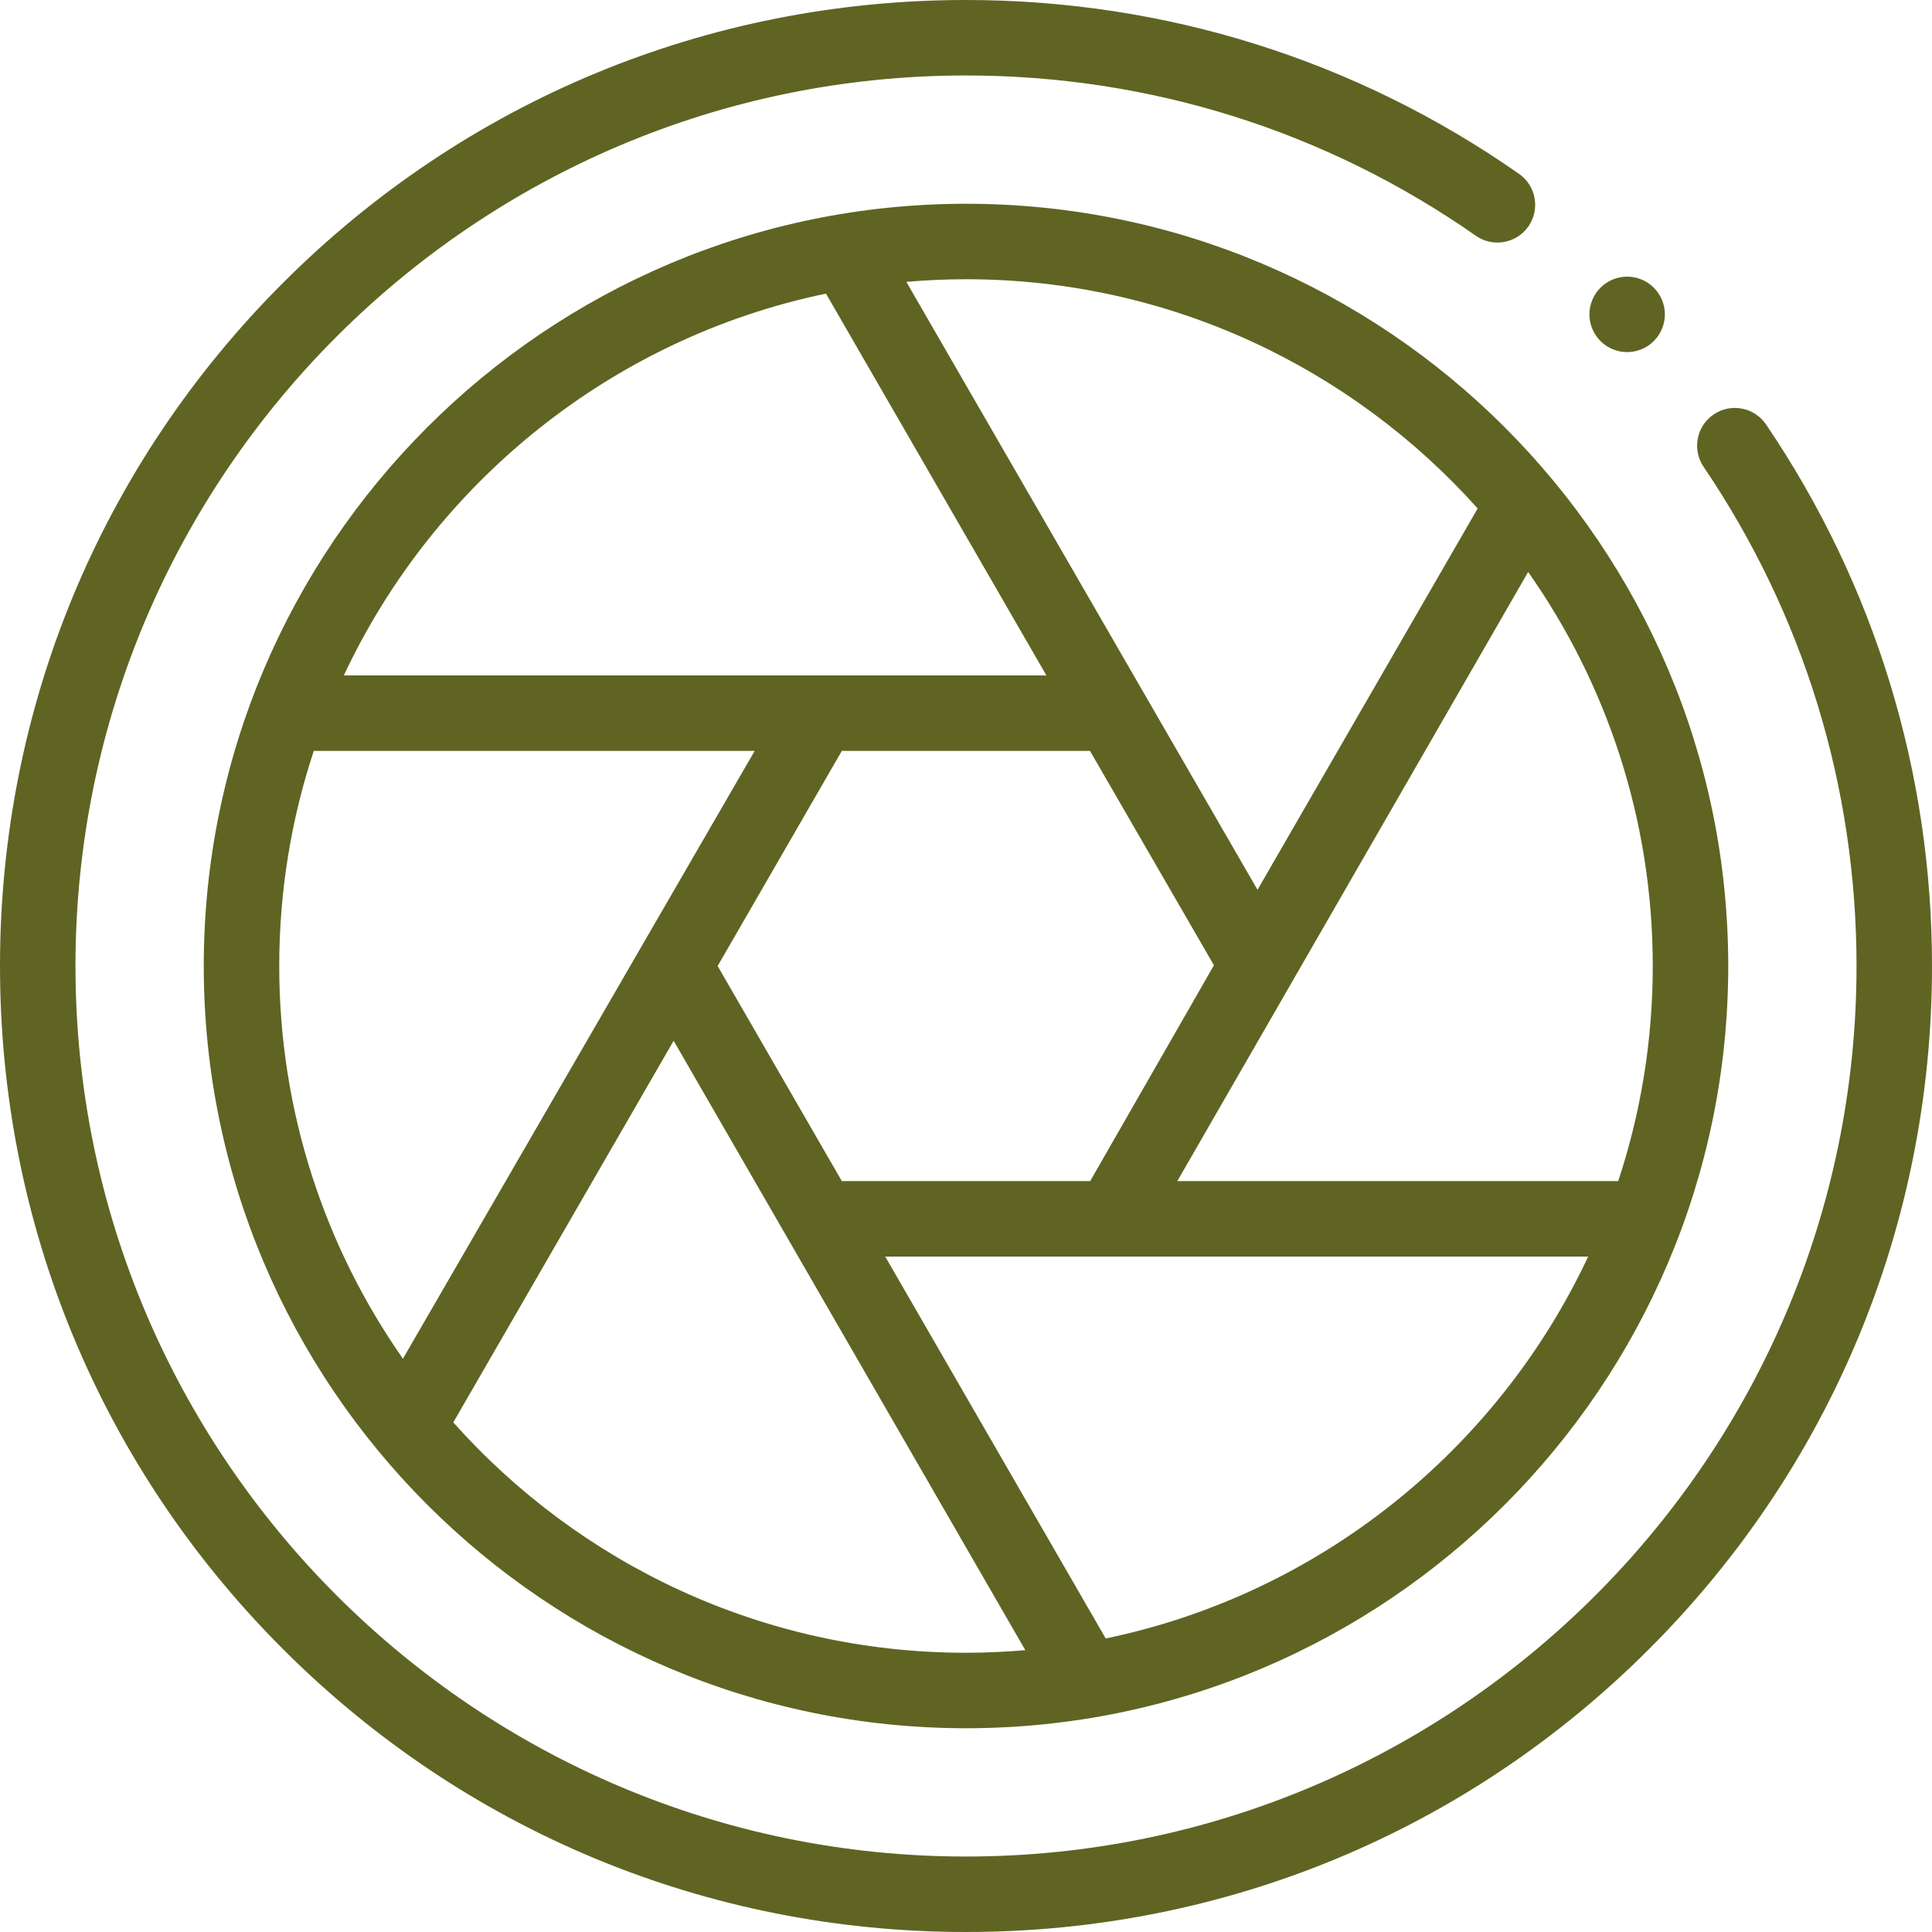
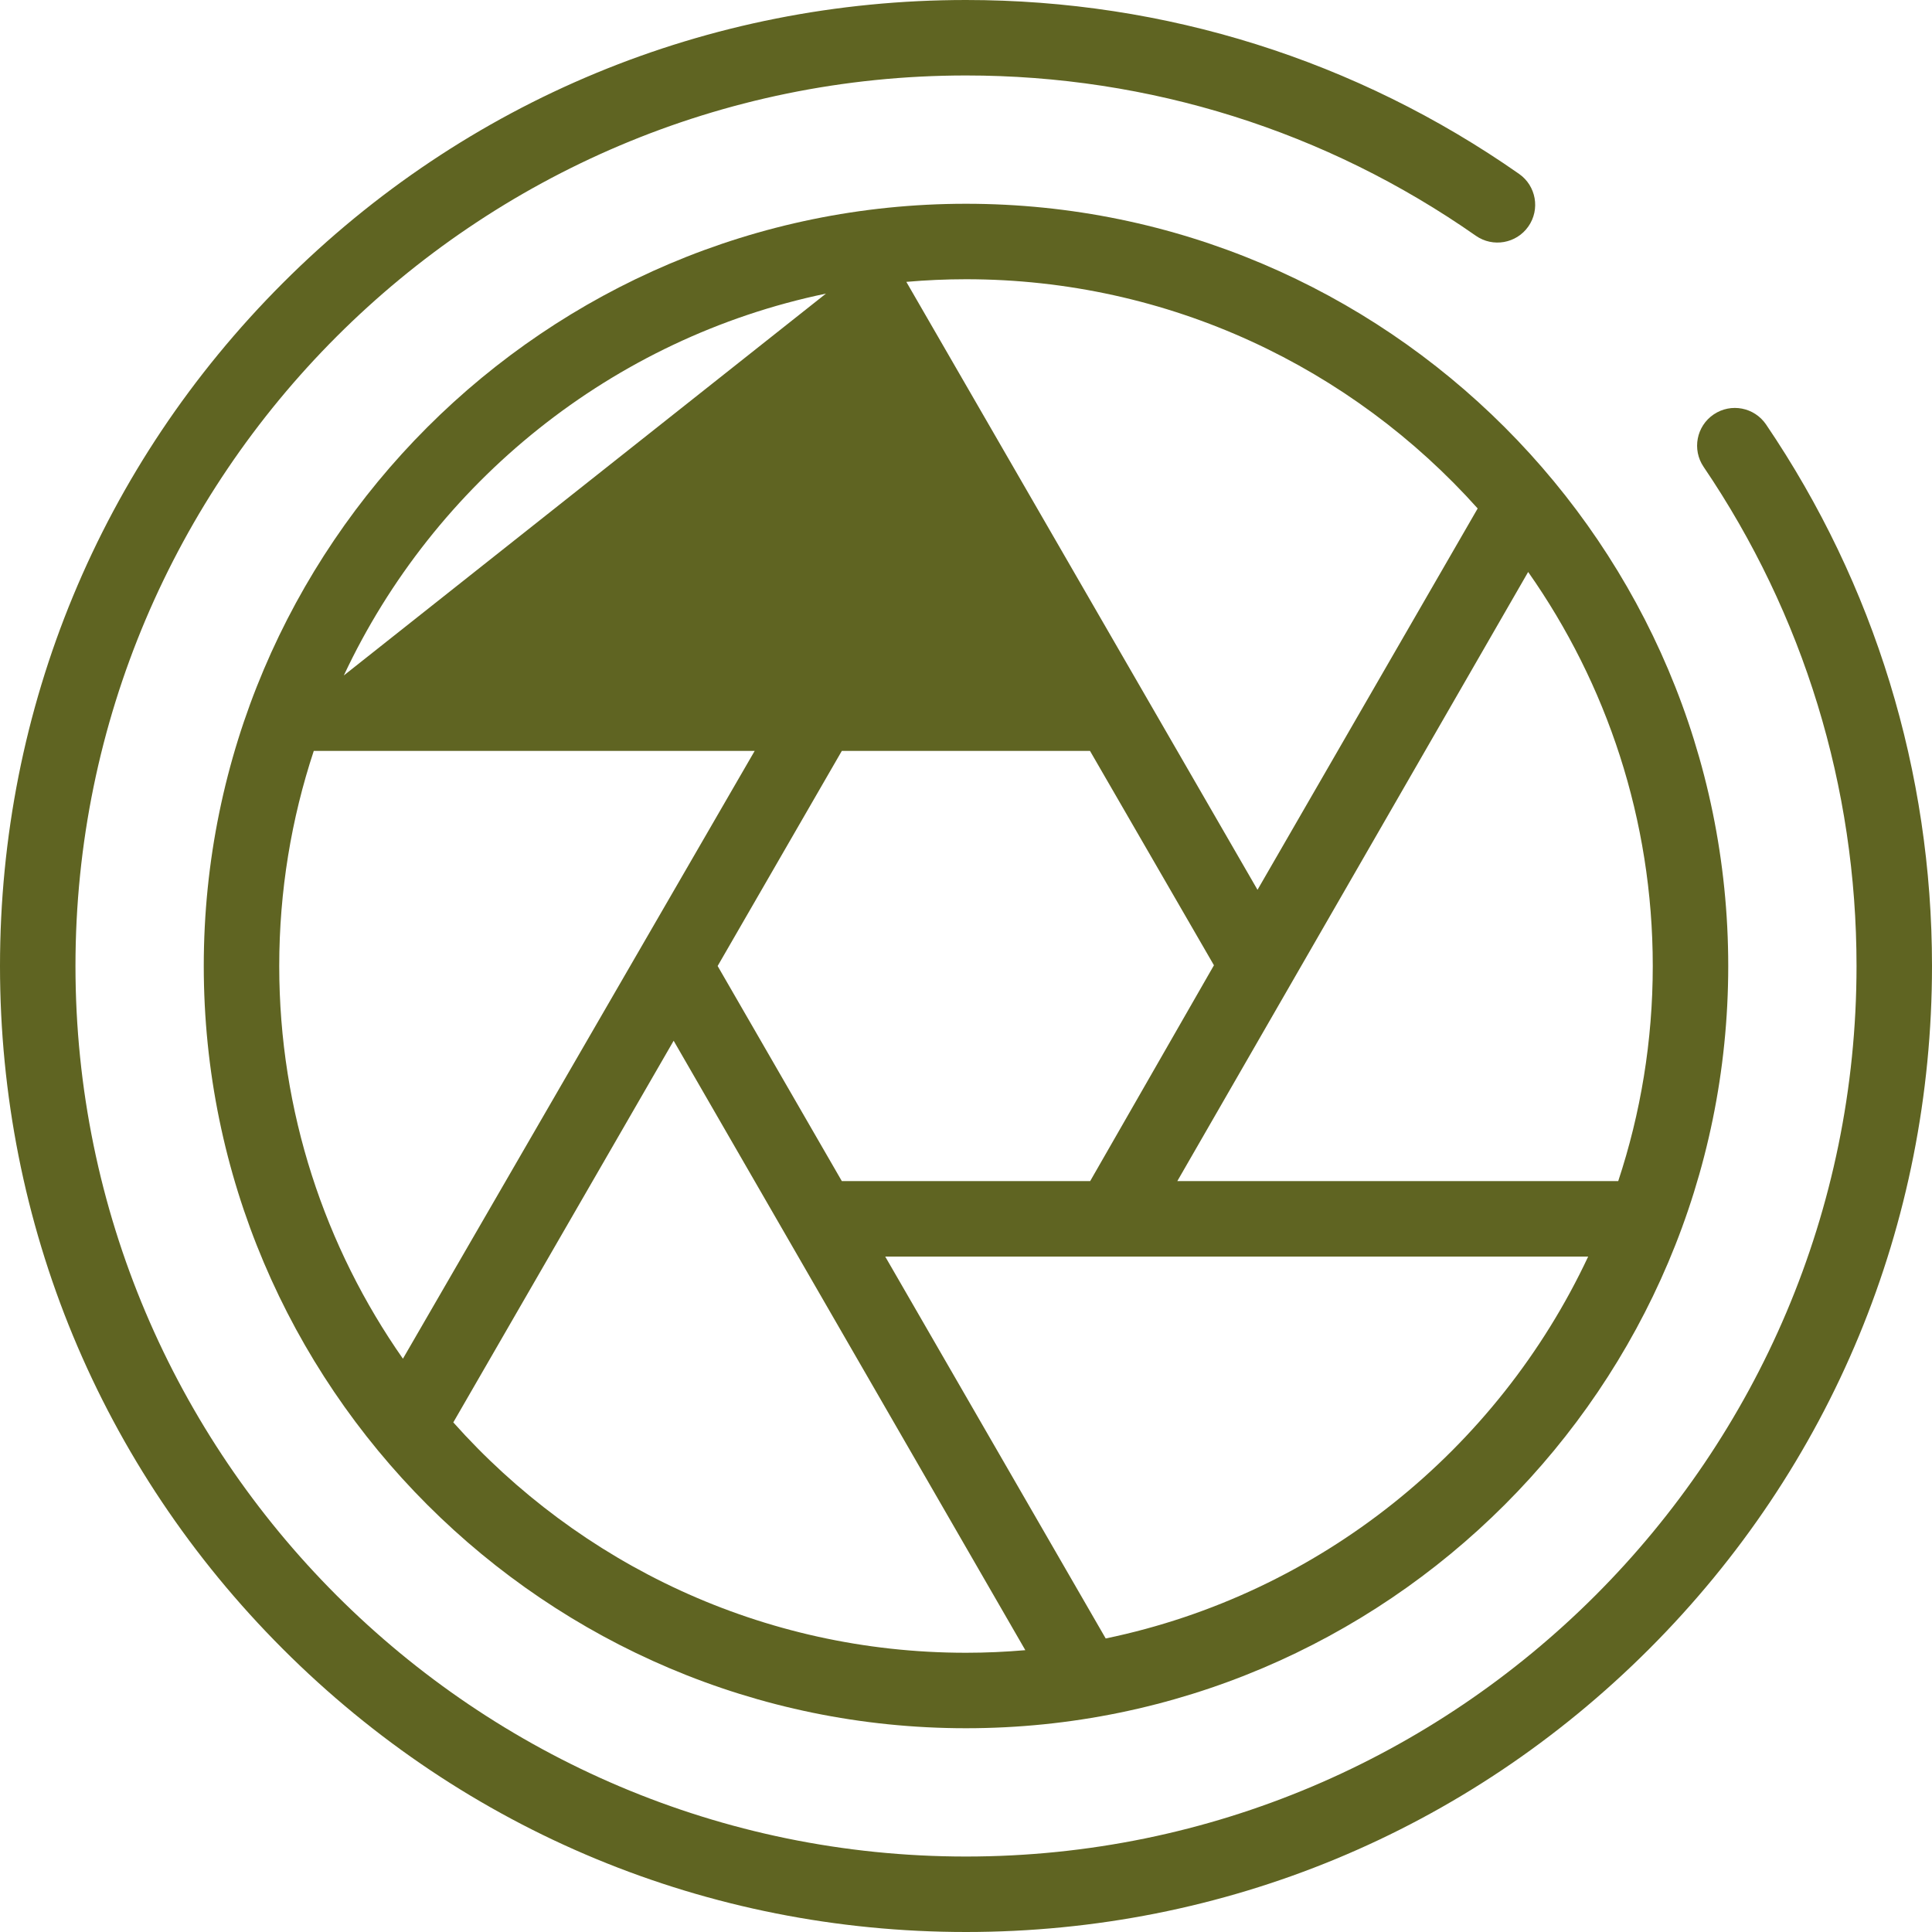
<svg xmlns="http://www.w3.org/2000/svg" width="100%" height="100%" viewBox="0 0 512 512" version="1.1" xml:space="preserve" style="fill-rule:evenodd;clip-rule:evenodd;stroke-linejoin:round;stroke-miterlimit:2;">
  <g id="XMLID_1294_">
    <g id="XMLID_44_">
      <path id="XMLID_62_" d="M468.027,112.497C464.926,107.927 458.71,106.731 454.138,109.833C449.567,112.933 448.374,119.15 451.473,123.722C477.986,162.821 492,208.563 492,256C492,386.131 386.131,492 256,492C125.869,492 20,386.131 20,256C20,125.869 125.869,20 256,20C304.662,20 351.381,34.688 391.107,62.474C395.631,65.639 401.868,64.537 405.033,60.011C408.199,55.486 407.096,49.25 402.571,46.085C359.467,15.936 308.784,0 256,0C187.62,0 123.333,26.629 74.981,74.98C26.628,123.333 0,187.62 0,256C0,324.38 26.628,388.667 74.981,437.02C123.333,485.371 187.62,512 256,512C324.38,512 388.667,485.371 437.019,437.02C485.372,388.667 512,324.38 512,256C512,204.545 496.794,154.922 468.027,112.497Z" style="fill:rgb(95,100,34);fill-rule:nonzero;" />
-       <path id="XMLID_88_" d="M256,54C144.617,54 54,144.617 54,256C54,367.383 144.617,458 256,458C367.383,458 458,367.383 458,256C458,144.617 367.383,54 256,54ZM391.6,134.747L333.253,235.808L240.187,74.695C245.4,74.244 250.672,74 256,74C309.82,74 358.25,97.49 391.6,134.747ZM223.091,313L190.182,256L223.091,199L288.861,199L321.707,255.807L288.909,313L223.091,313ZM218.891,77.808L277.314,179L91.117,179C115.103,127.844 162.201,89.599 218.891,77.808ZM83.152,199L199.997,199L106.779,360.071C86.133,330.558 74,294.672 74,256C74,236.099 77.221,216.939 83.152,199ZM120.129,376.948L178.524,275.806L271.722,437.313C266.538,437.759 261.297,438 256,438C202.034,438 153.487,414.382 120.129,376.948ZM293.024,434.211L234.59,333L420.883,333C396.885,384.182 349.752,422.441 293.024,434.211ZM428.848,313L312.003,313L404.977,151.577C425.772,181.157 438,217.175 438,256C438,275.901 434.779,295.061 428.848,313Z" style="fill:rgb(95,100,34);fill-rule:nonzero;" />
-       <path id="XMLID_103_" d="M431.21,93.31C433.84,93.31 436.42,92.25 438.28,90.38C440.14,88.52 441.21,85.95 441.21,83.31C441.21,80.68 440.14,78.1 438.28,76.241C436.42,74.381 433.84,73.31 431.21,73.31C428.58,73.31 426,74.38 424.14,76.241C422.28,78.1 421.21,80.68 421.21,83.31C421.21,85.951 422.28,88.52 424.14,90.38C426,92.25 428.58,93.31 431.21,93.31Z" style="fill:rgb(95,100,34);fill-rule:nonzero;" />
+       <path id="XMLID_88_" d="M256,54C144.617,54 54,144.617 54,256C54,367.383 144.617,458 256,458C367.383,458 458,367.383 458,256C458,144.617 367.383,54 256,54ZM391.6,134.747L333.253,235.808L240.187,74.695C245.4,74.244 250.672,74 256,74C309.82,74 358.25,97.49 391.6,134.747ZM223.091,313L190.182,256L223.091,199L288.861,199L321.707,255.807L288.909,313L223.091,313ZM218.891,77.808L91.117,179C115.103,127.844 162.201,89.599 218.891,77.808ZM83.152,199L199.997,199L106.779,360.071C86.133,330.558 74,294.672 74,256C74,236.099 77.221,216.939 83.152,199ZM120.129,376.948L178.524,275.806L271.722,437.313C266.538,437.759 261.297,438 256,438C202.034,438 153.487,414.382 120.129,376.948ZM293.024,434.211L234.59,333L420.883,333C396.885,384.182 349.752,422.441 293.024,434.211ZM428.848,313L312.003,313L404.977,151.577C425.772,181.157 438,217.175 438,256C438,275.901 434.779,295.061 428.848,313Z" style="fill:rgb(95,100,34);fill-rule:nonzero;" />
    </g>
  </g>
</svg>